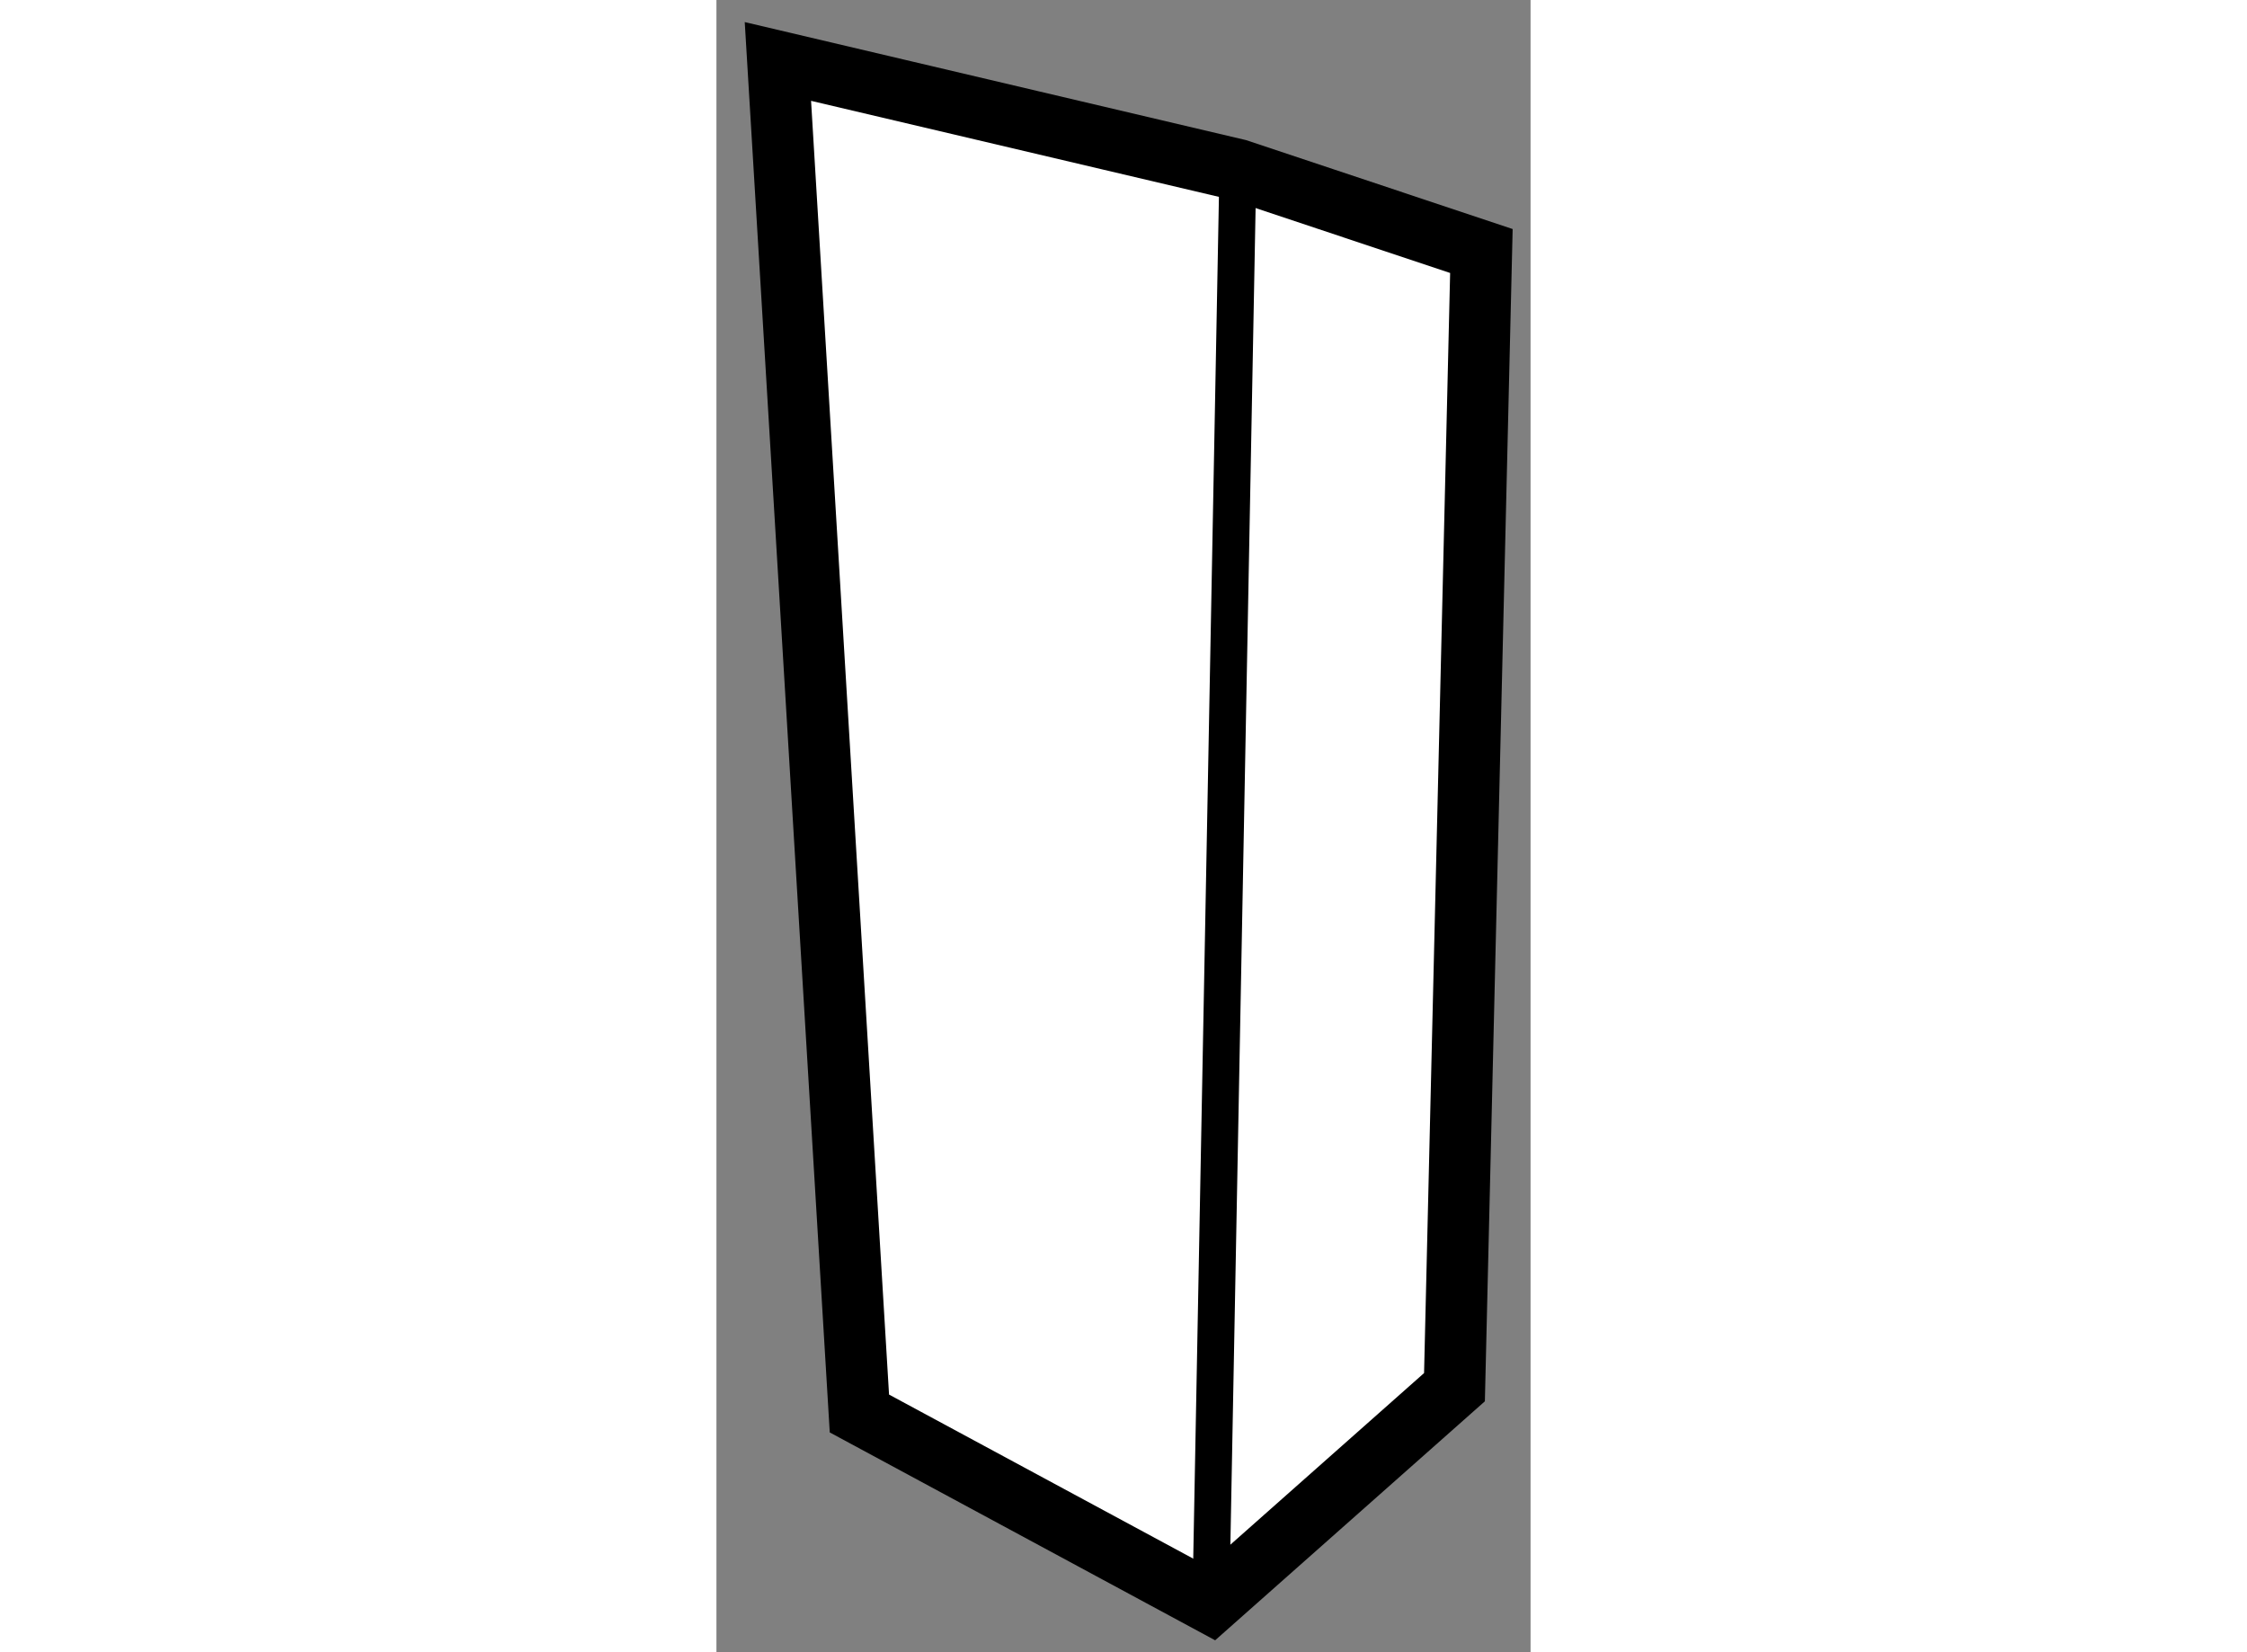
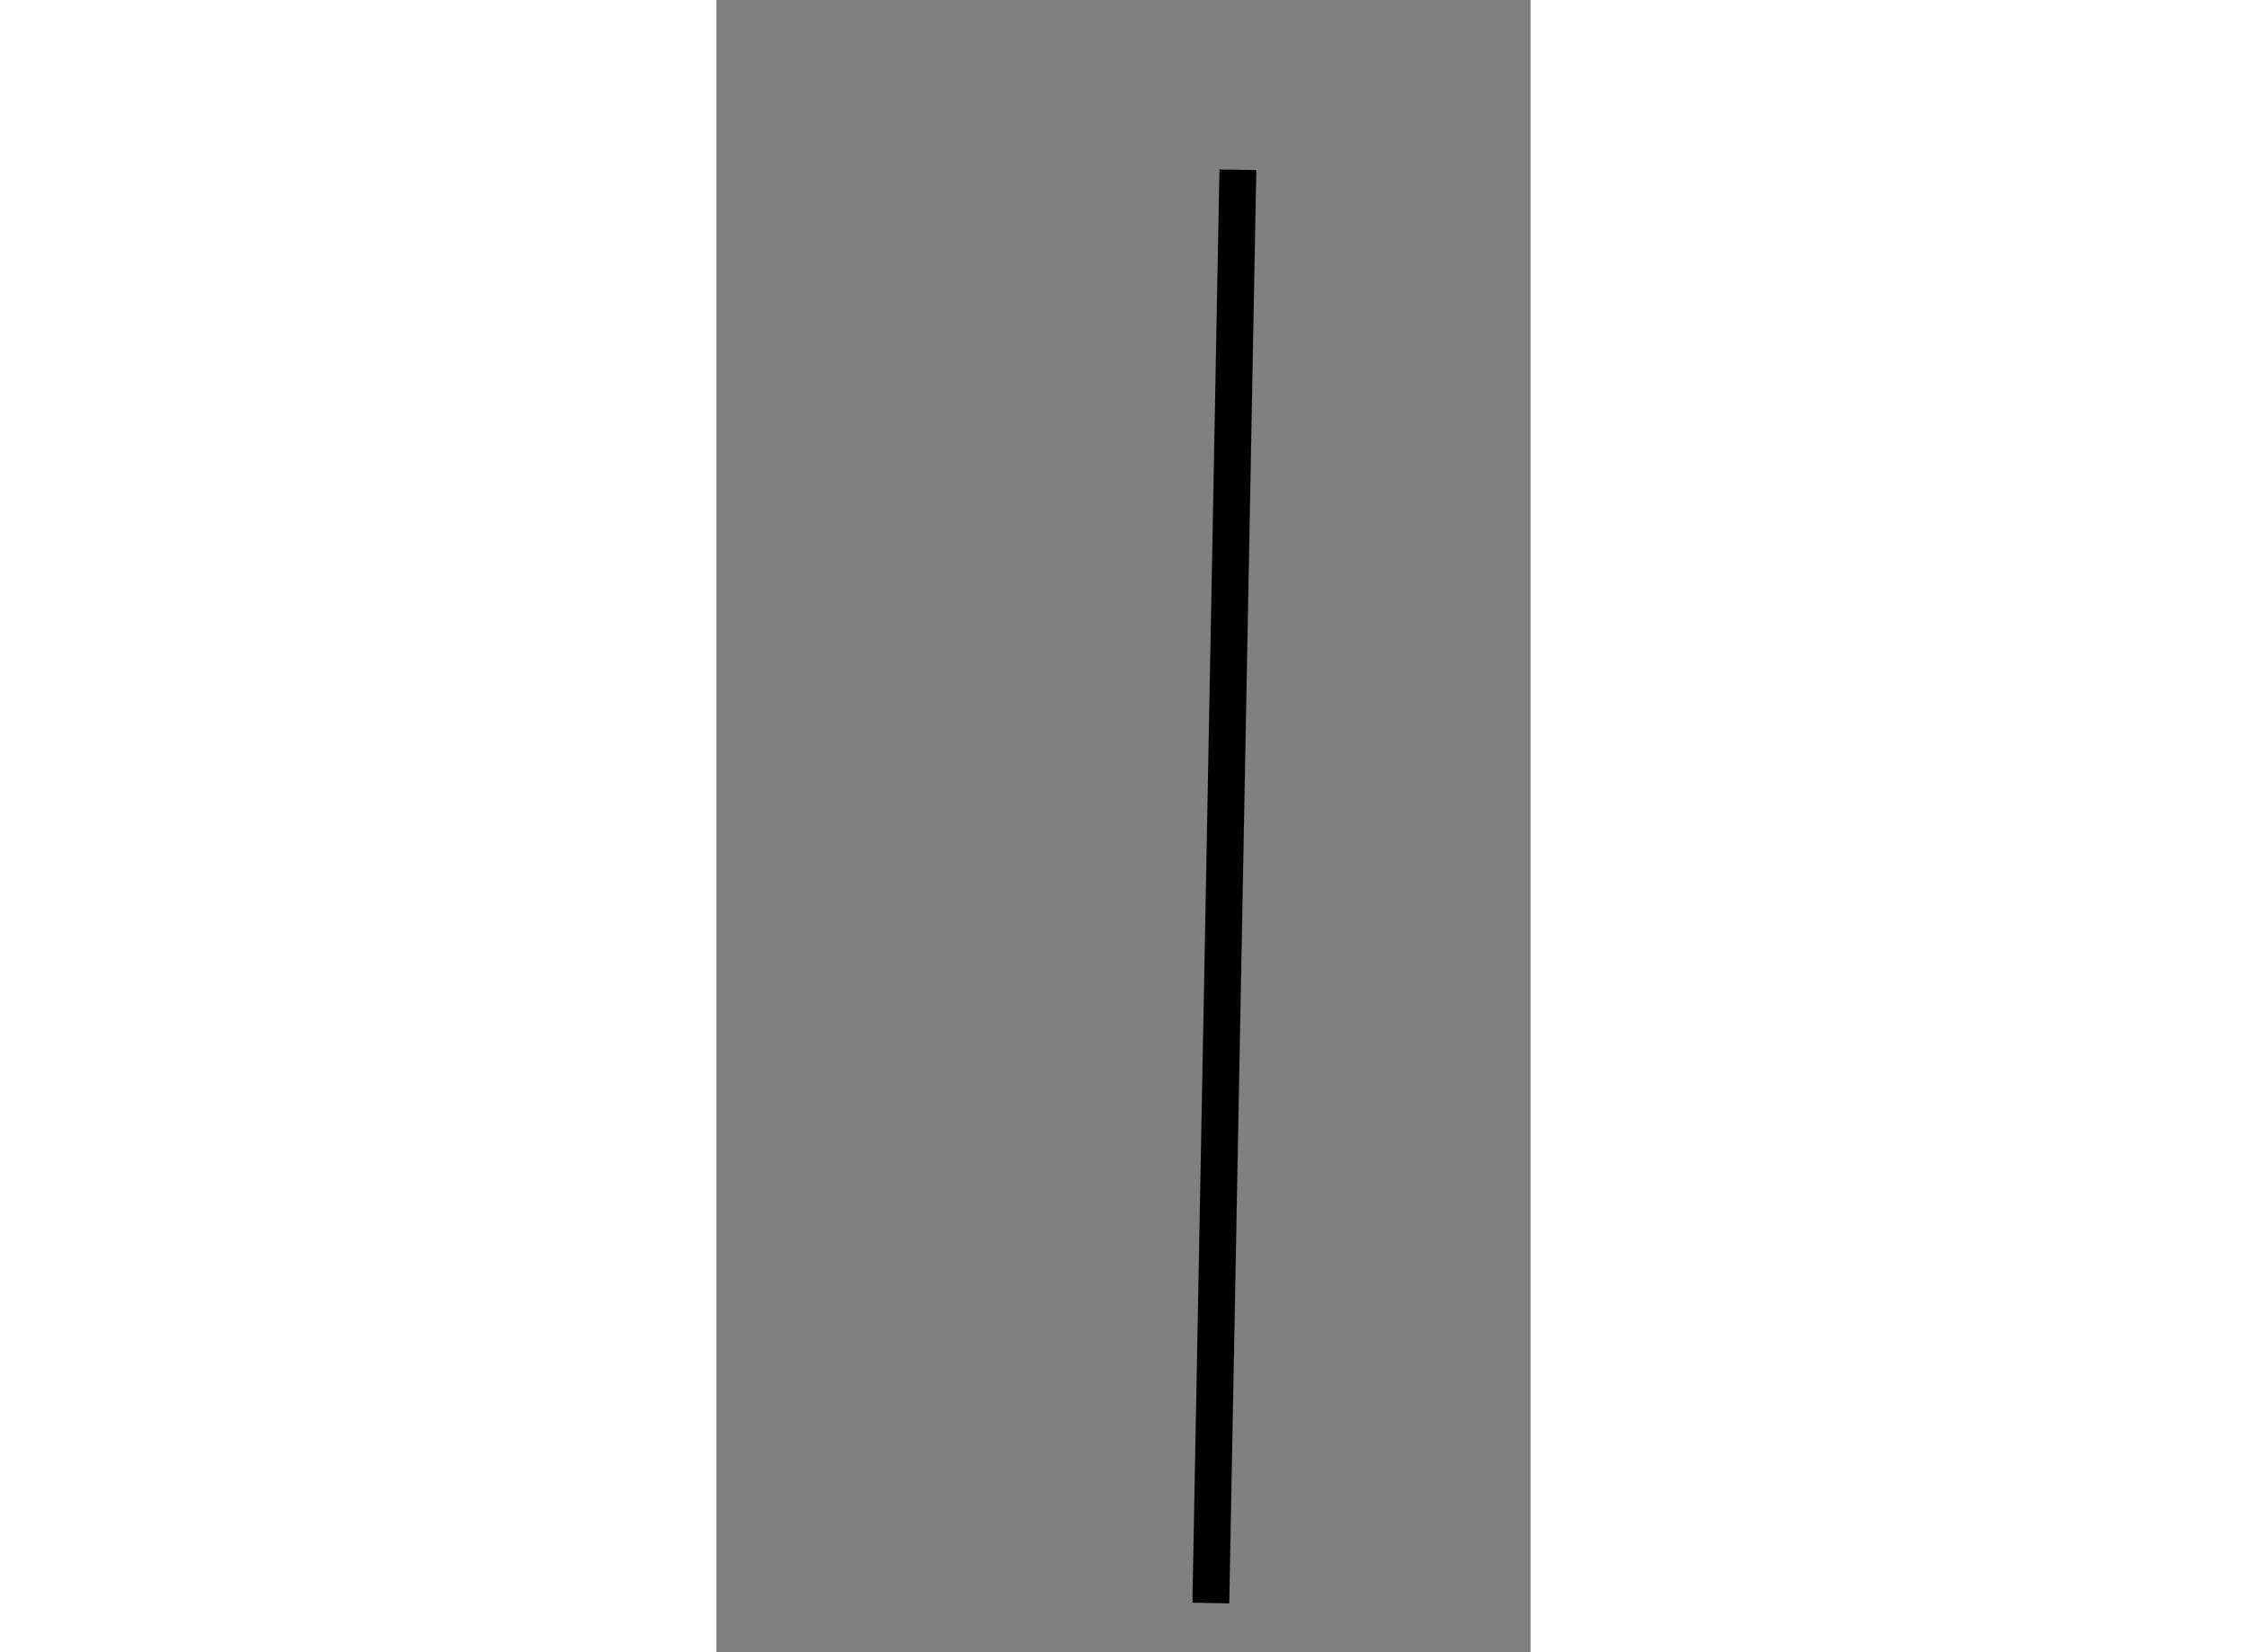
<svg xmlns="http://www.w3.org/2000/svg" version="1.1" x="0px" y="0px" width="244.8px" height="180px" viewBox="180.411 107.01 6.623 13.441" enable-background="new 0 0 244.8 180" xml:space="preserve">
  <rect x="180.411" y="107.01" width="6.623" height="13.441" fill="#808080" stroke="none" />
  <g>
-     <polygon fill="#FFFFFF" stroke="#000000" stroke-width="0.5" points="184.433,120.051 186.415,118.295 186.634,109.052     184.653,108.391 184.653,108.391 180.911,107.51 181.574,118.509 184.433,120.051   " />
    <line fill="none" stroke="#000000" stroke-width="0.3" x1="184.653" y1="108.391" x2="184.433" y2="120.051" />
  </g>
</svg>